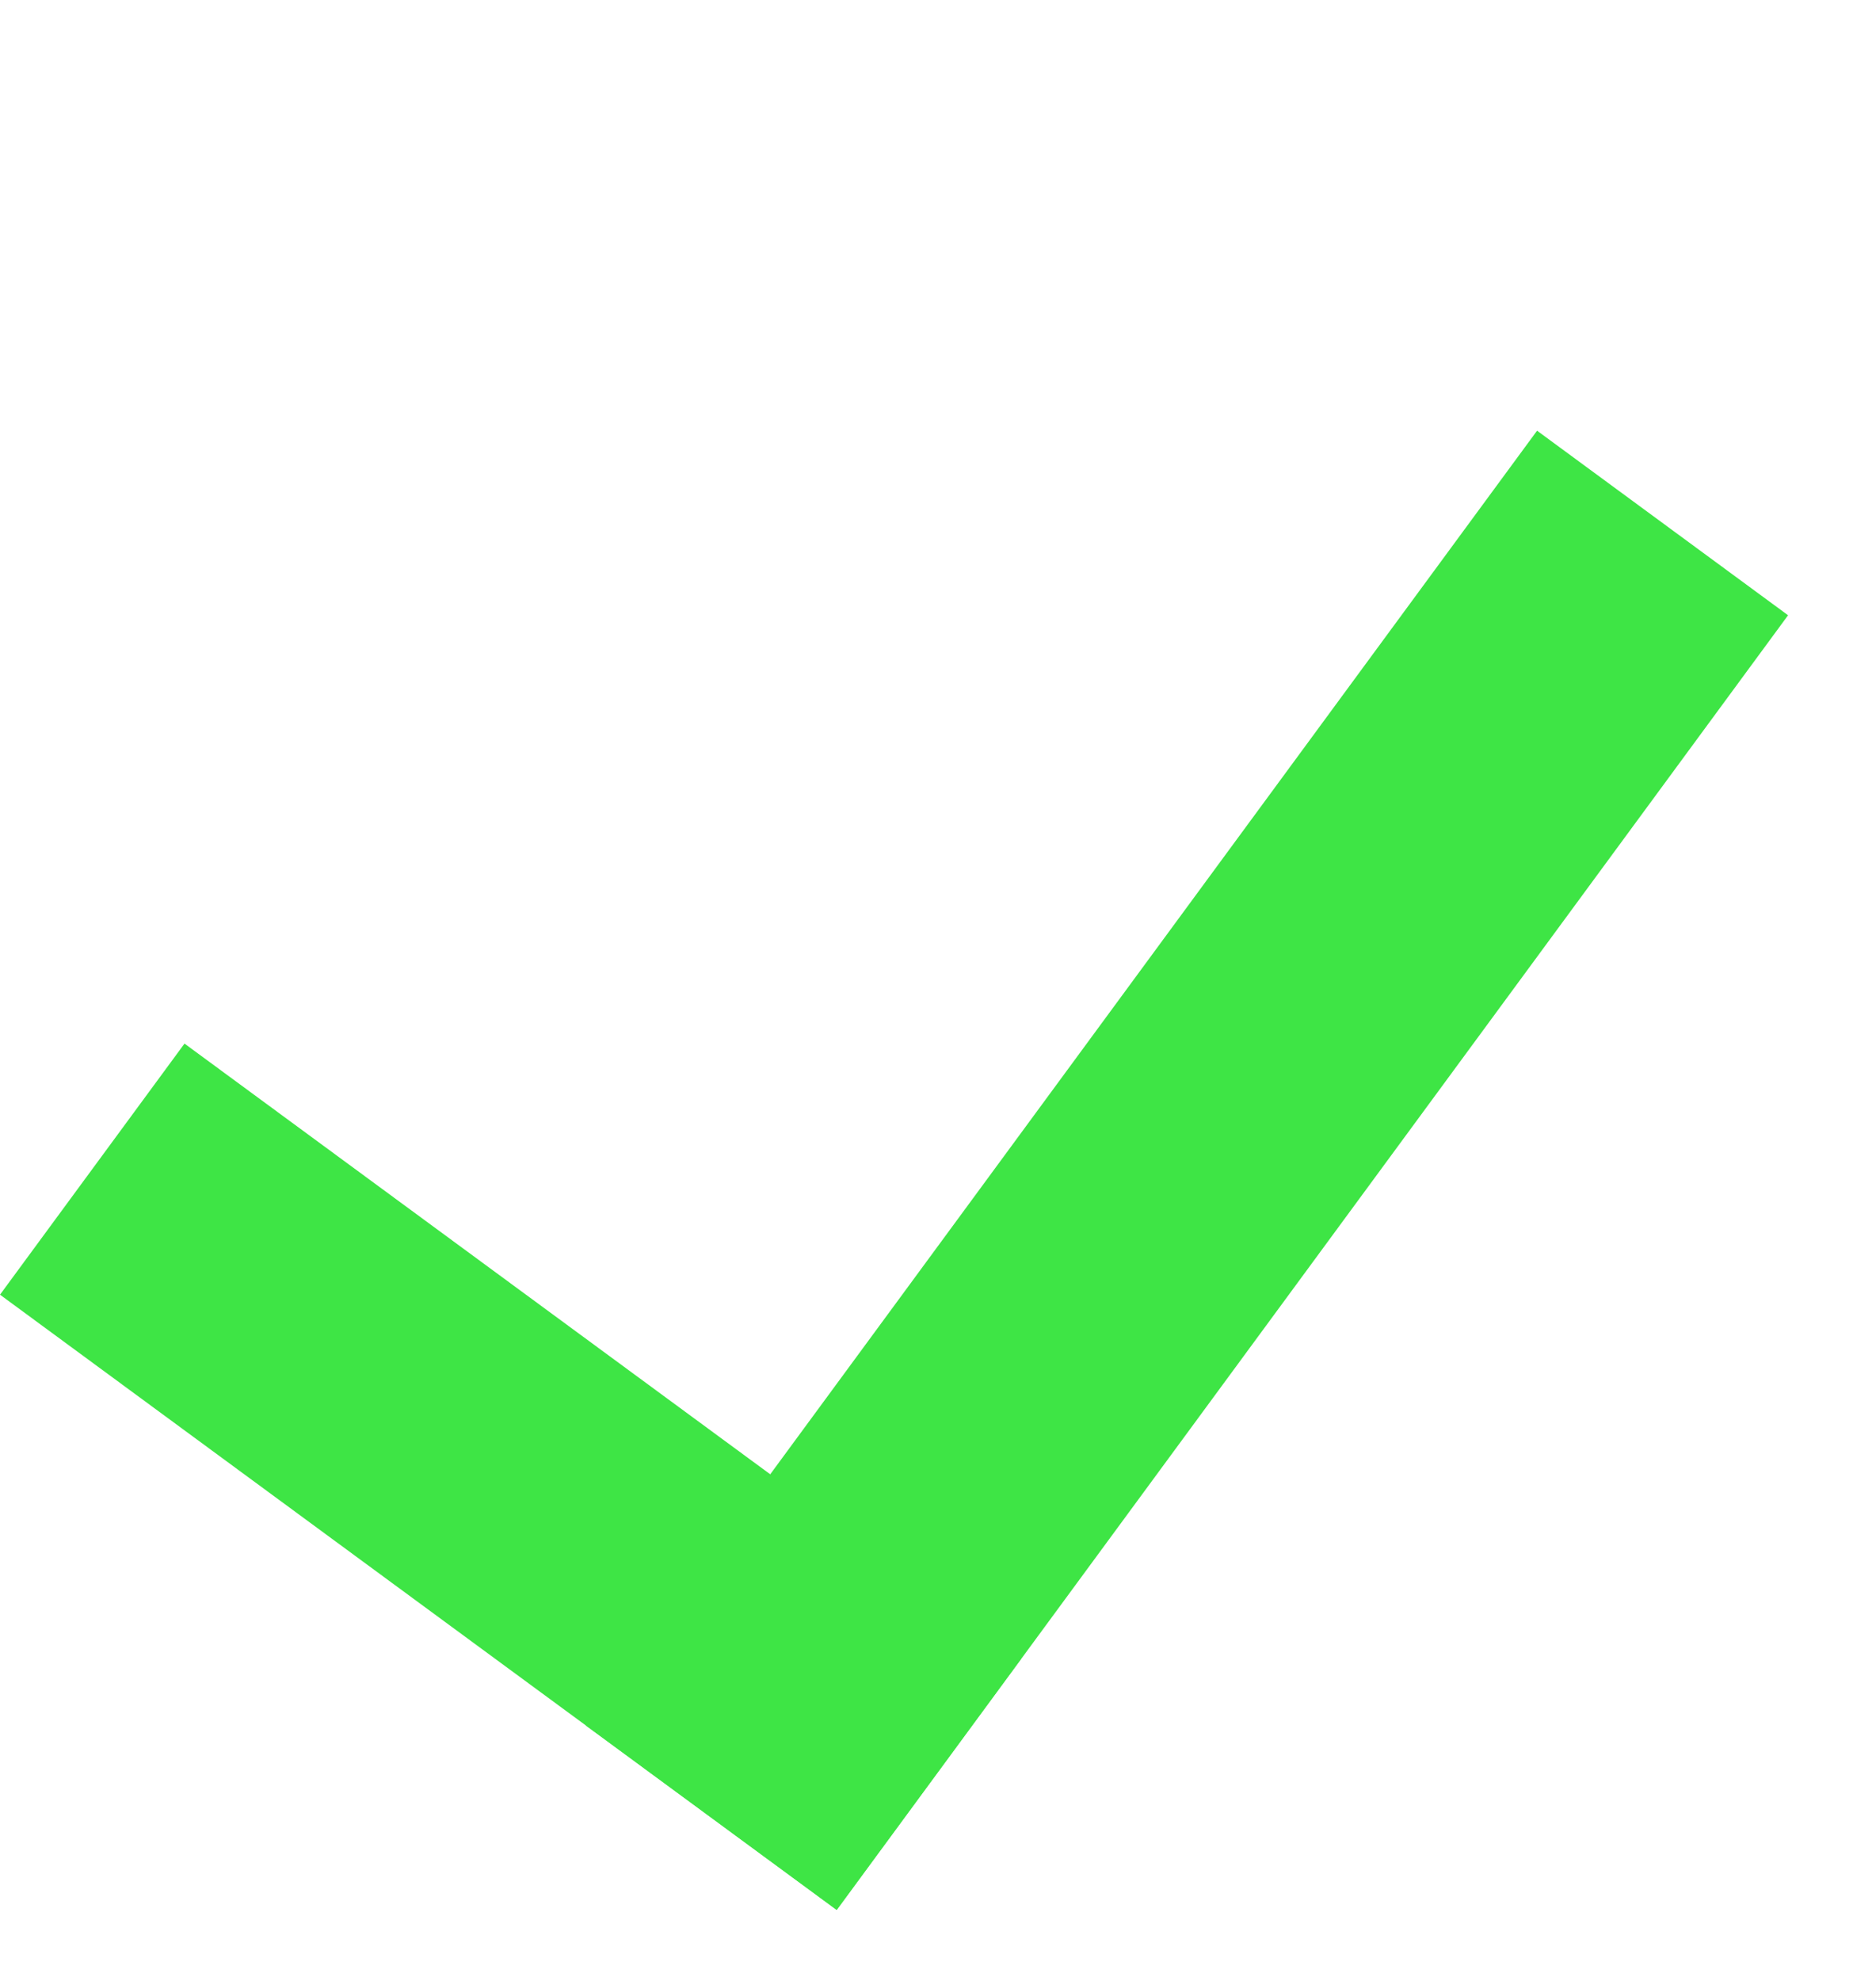
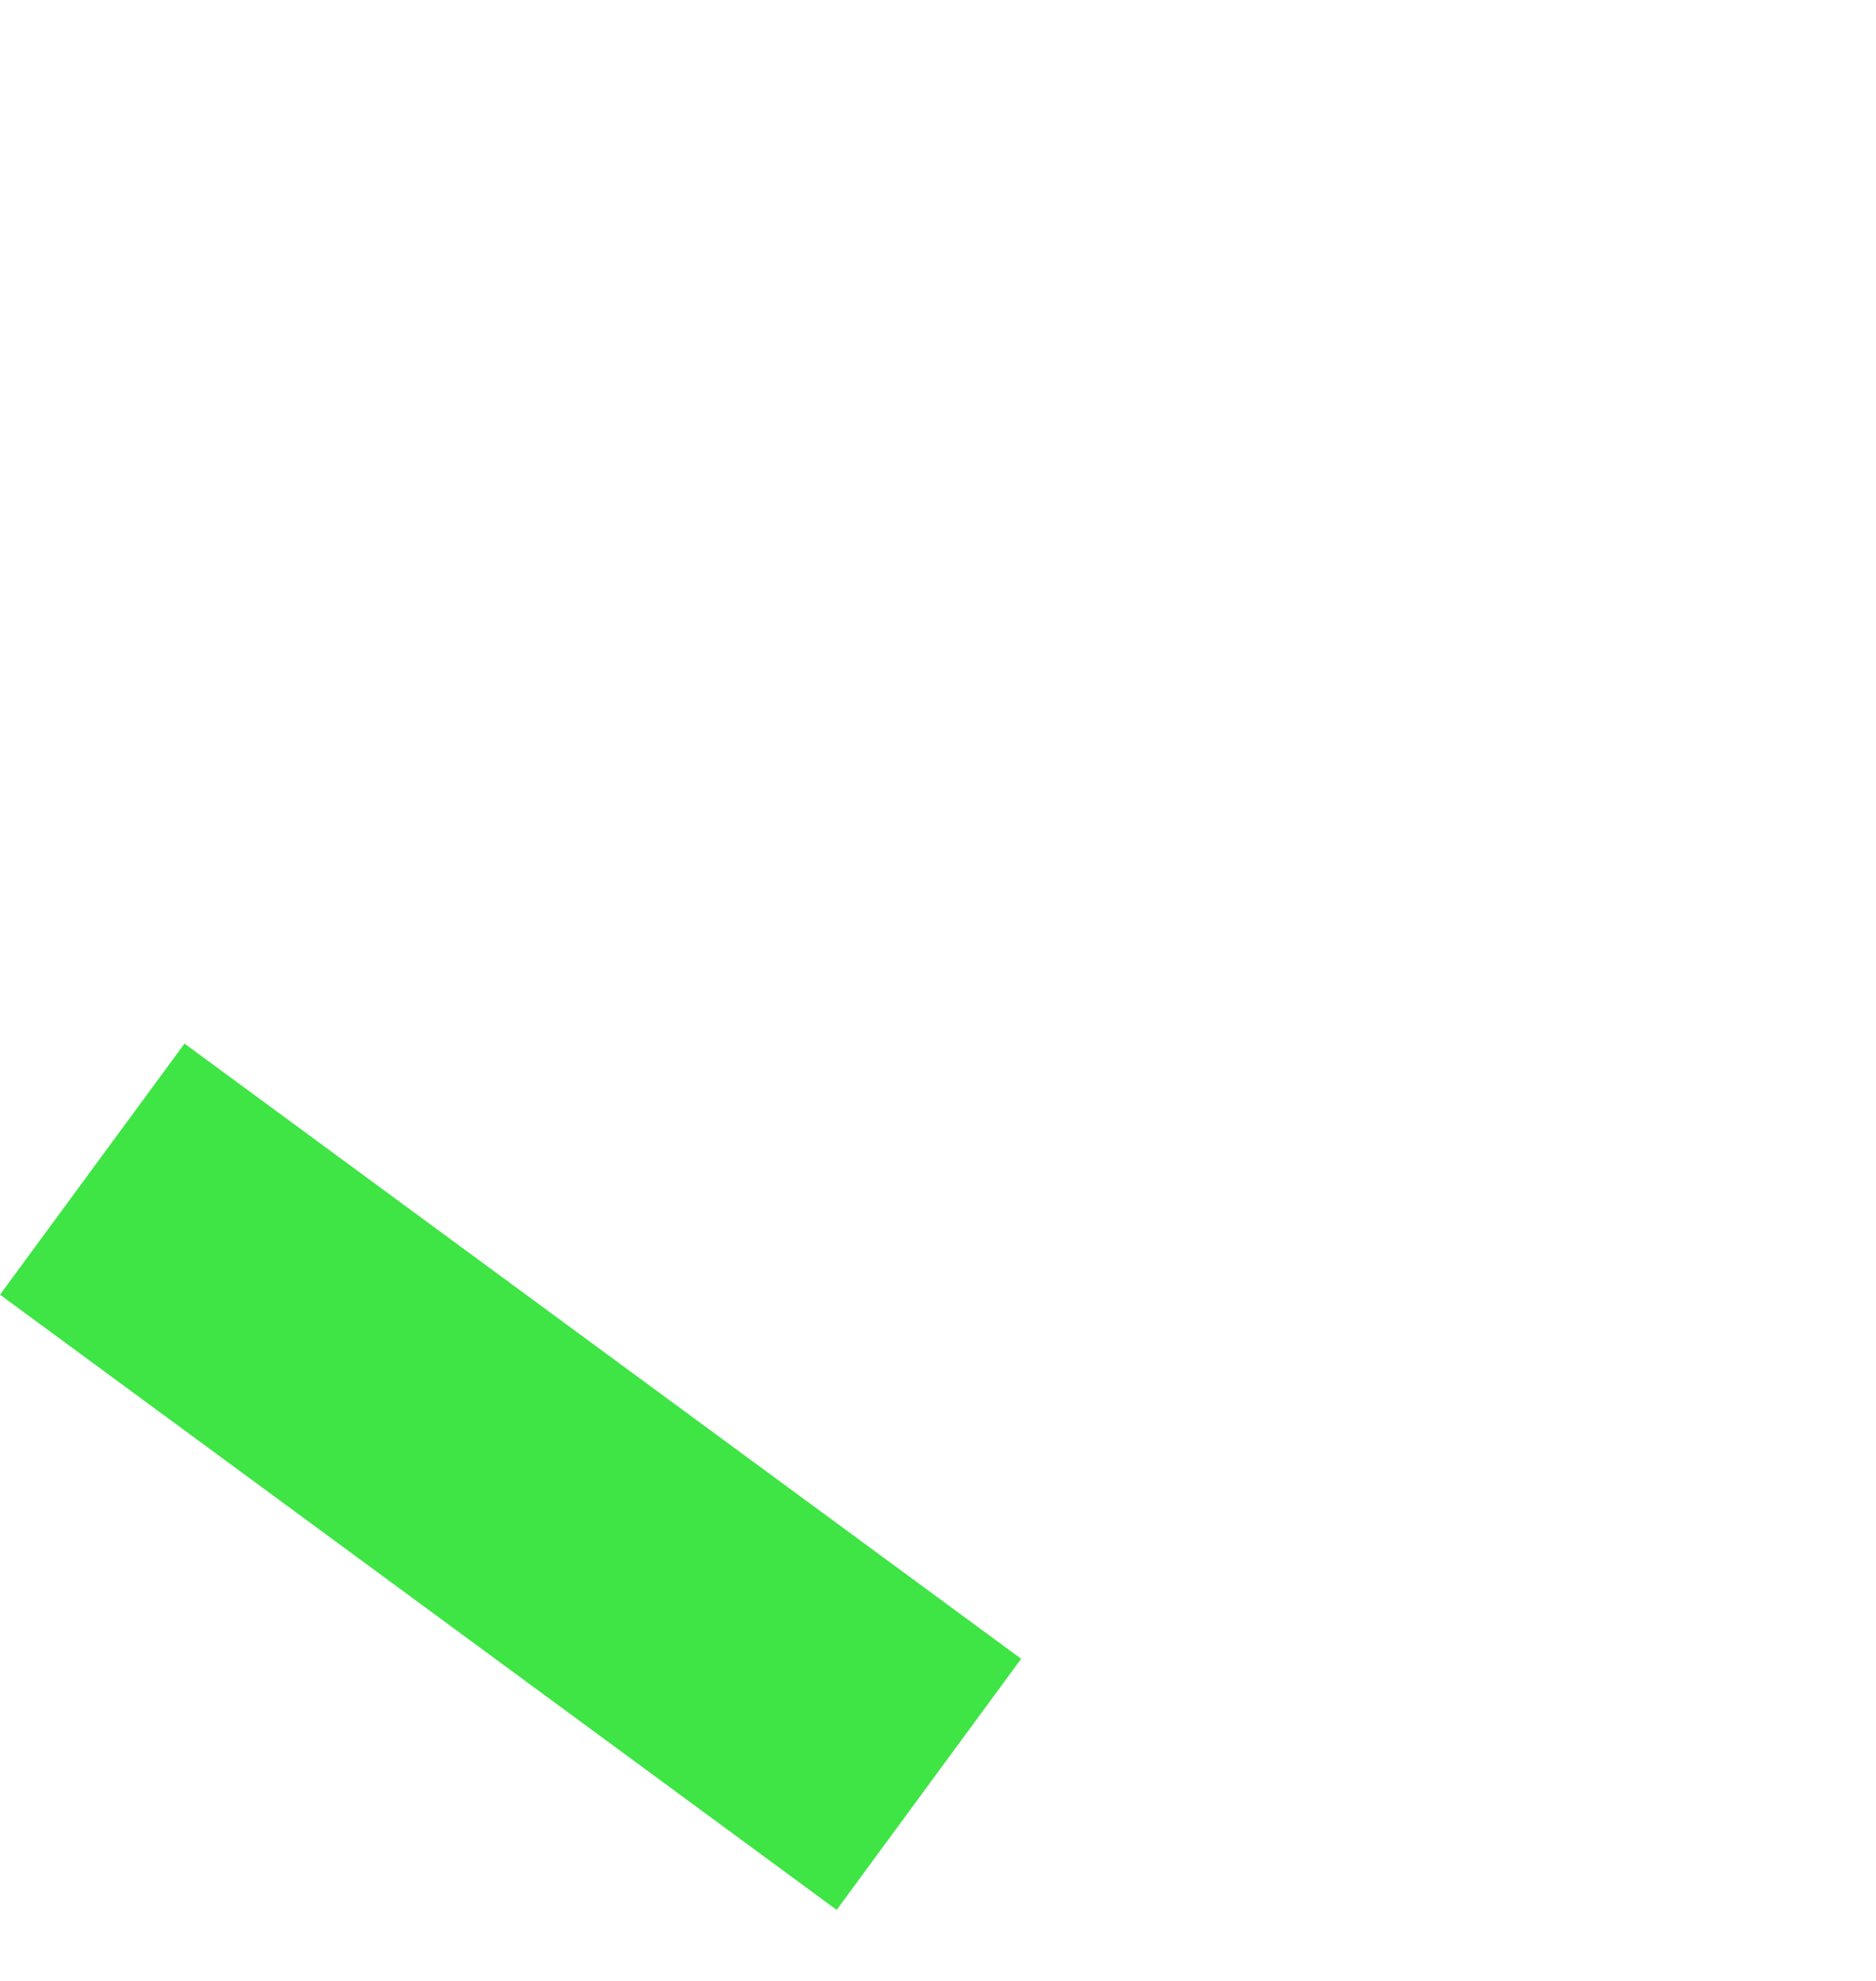
<svg xmlns="http://www.w3.org/2000/svg" width="18" height="19" viewBox="0 0 18 19" fill="none">
  <rect y="12.418" width="2.989" height="9.963" transform="rotate(-53.682 0 12.418)" fill="#3EE545" />
-   <rect x="14.748" y="4.131" width="2.989" height="15.412" transform="rotate(36.318 14.748 4.131)" fill="#3EE545" />
</svg>